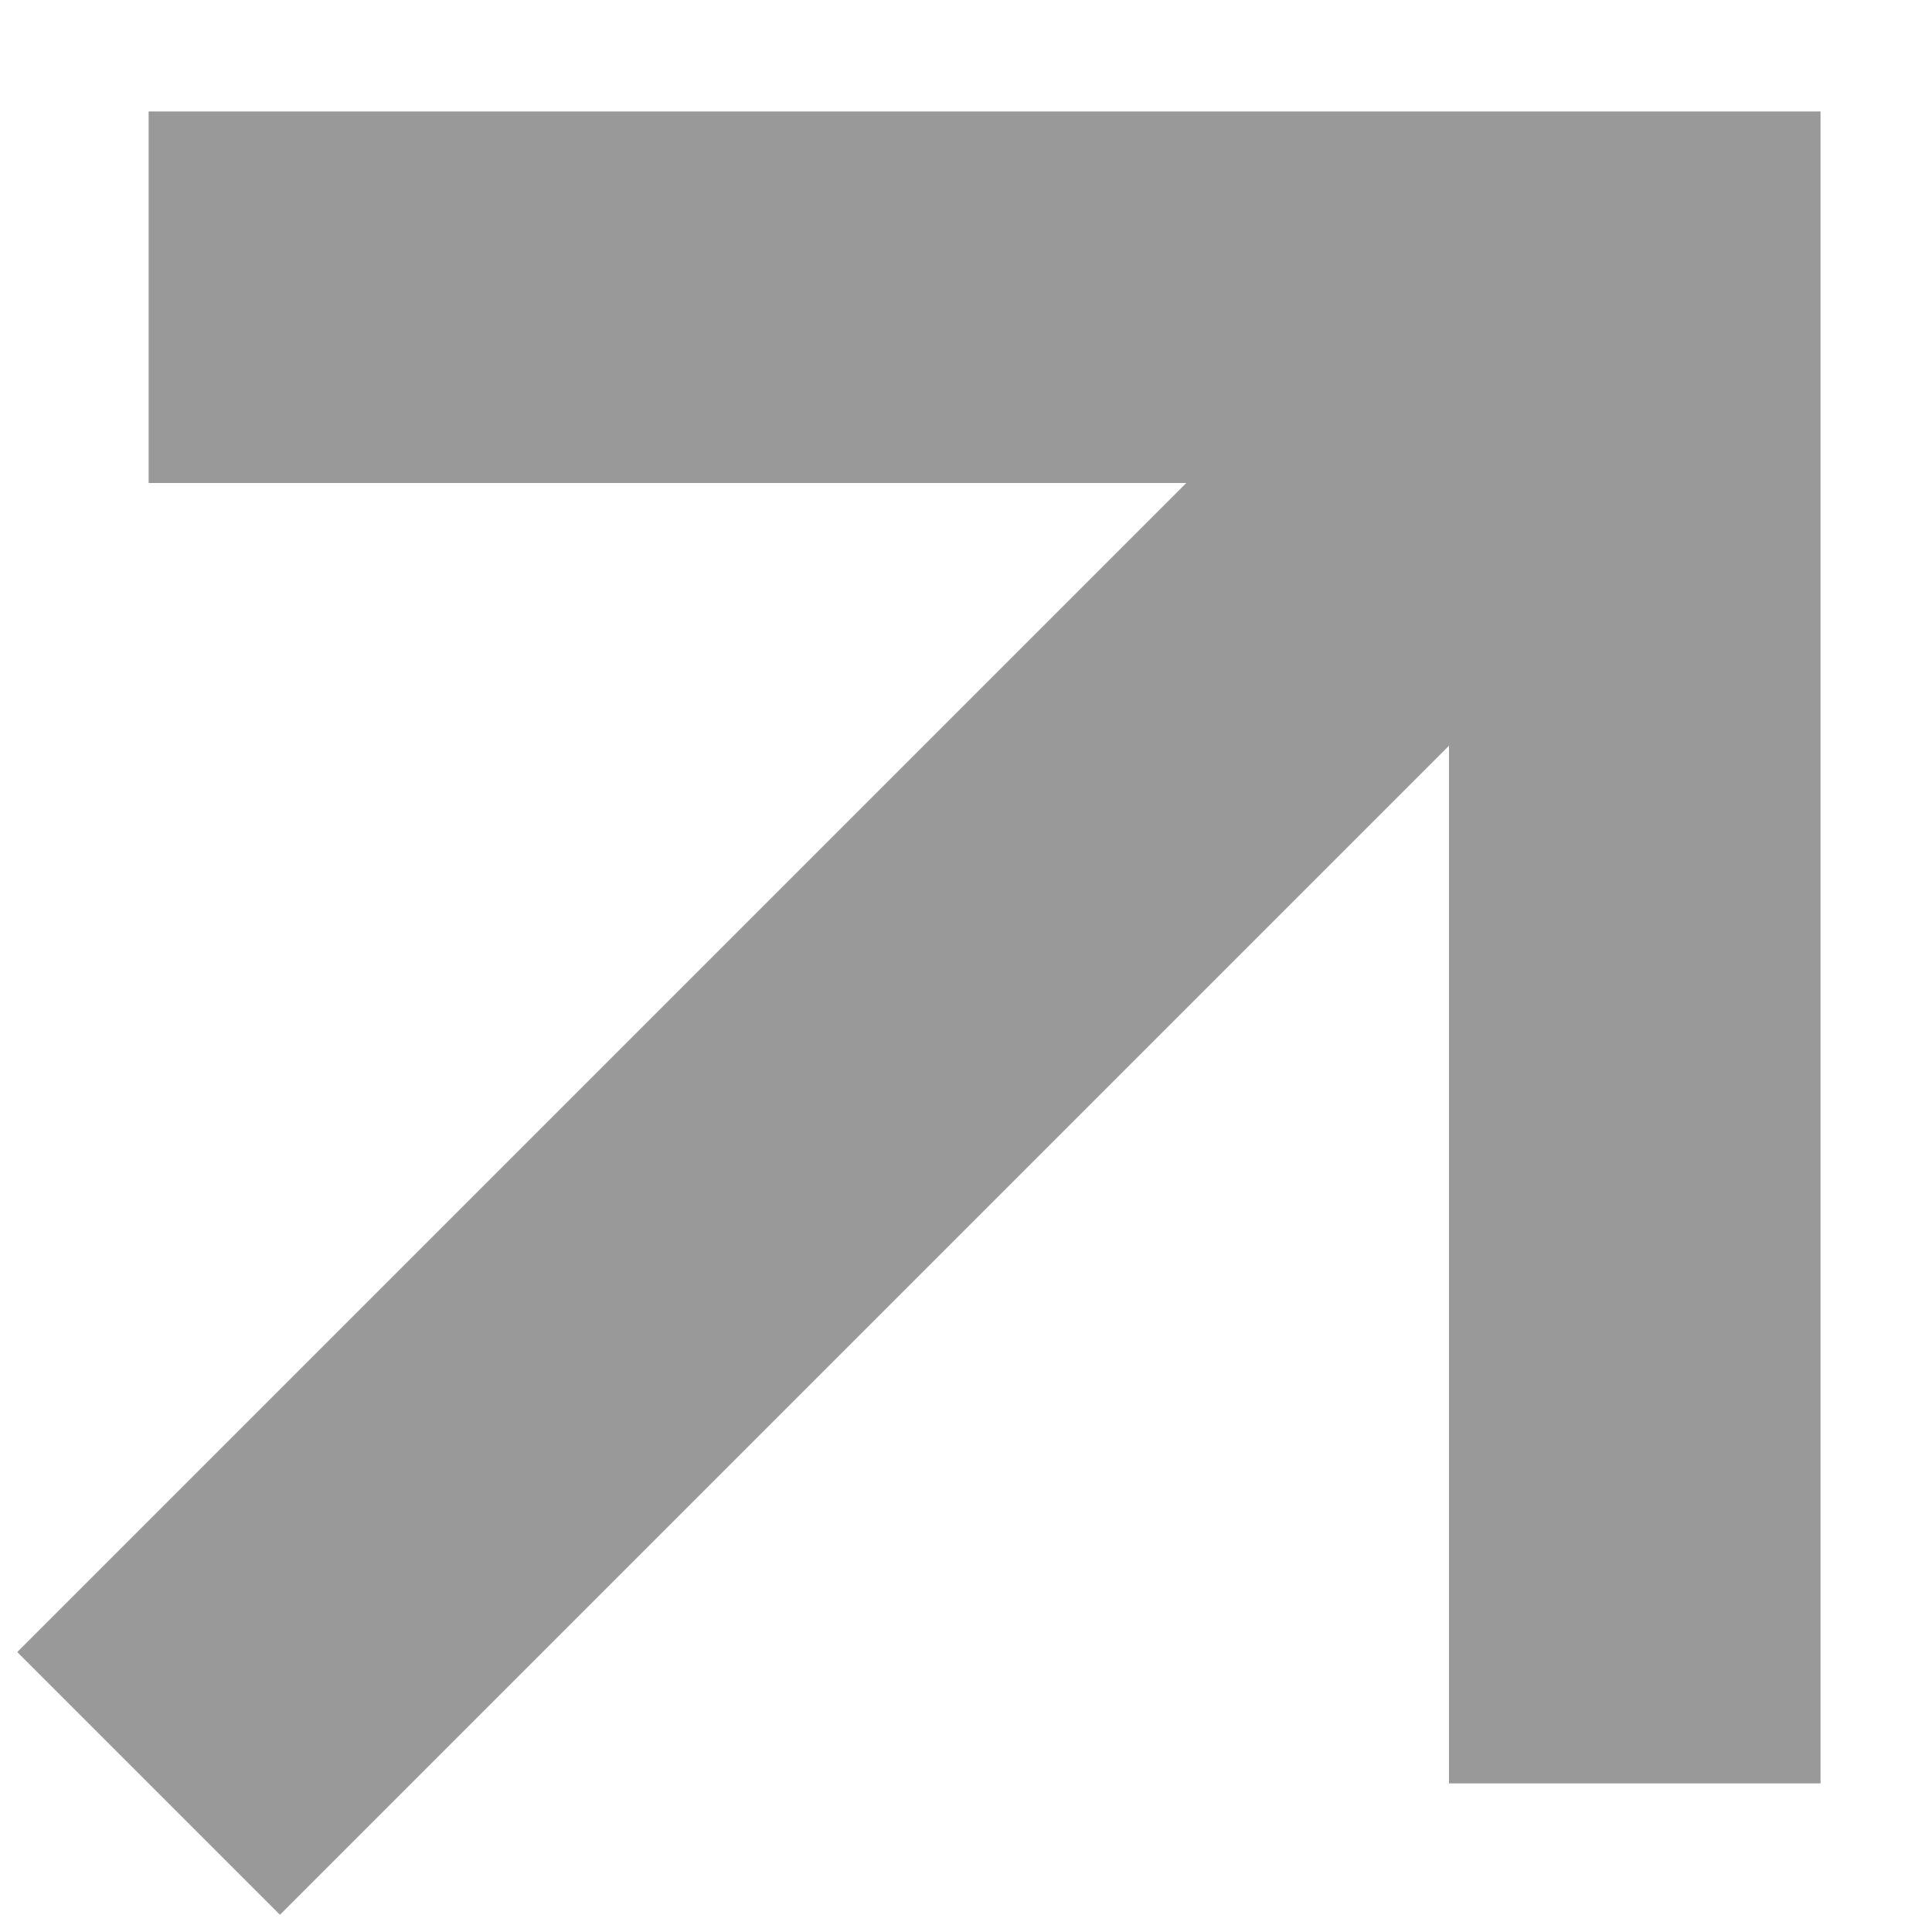
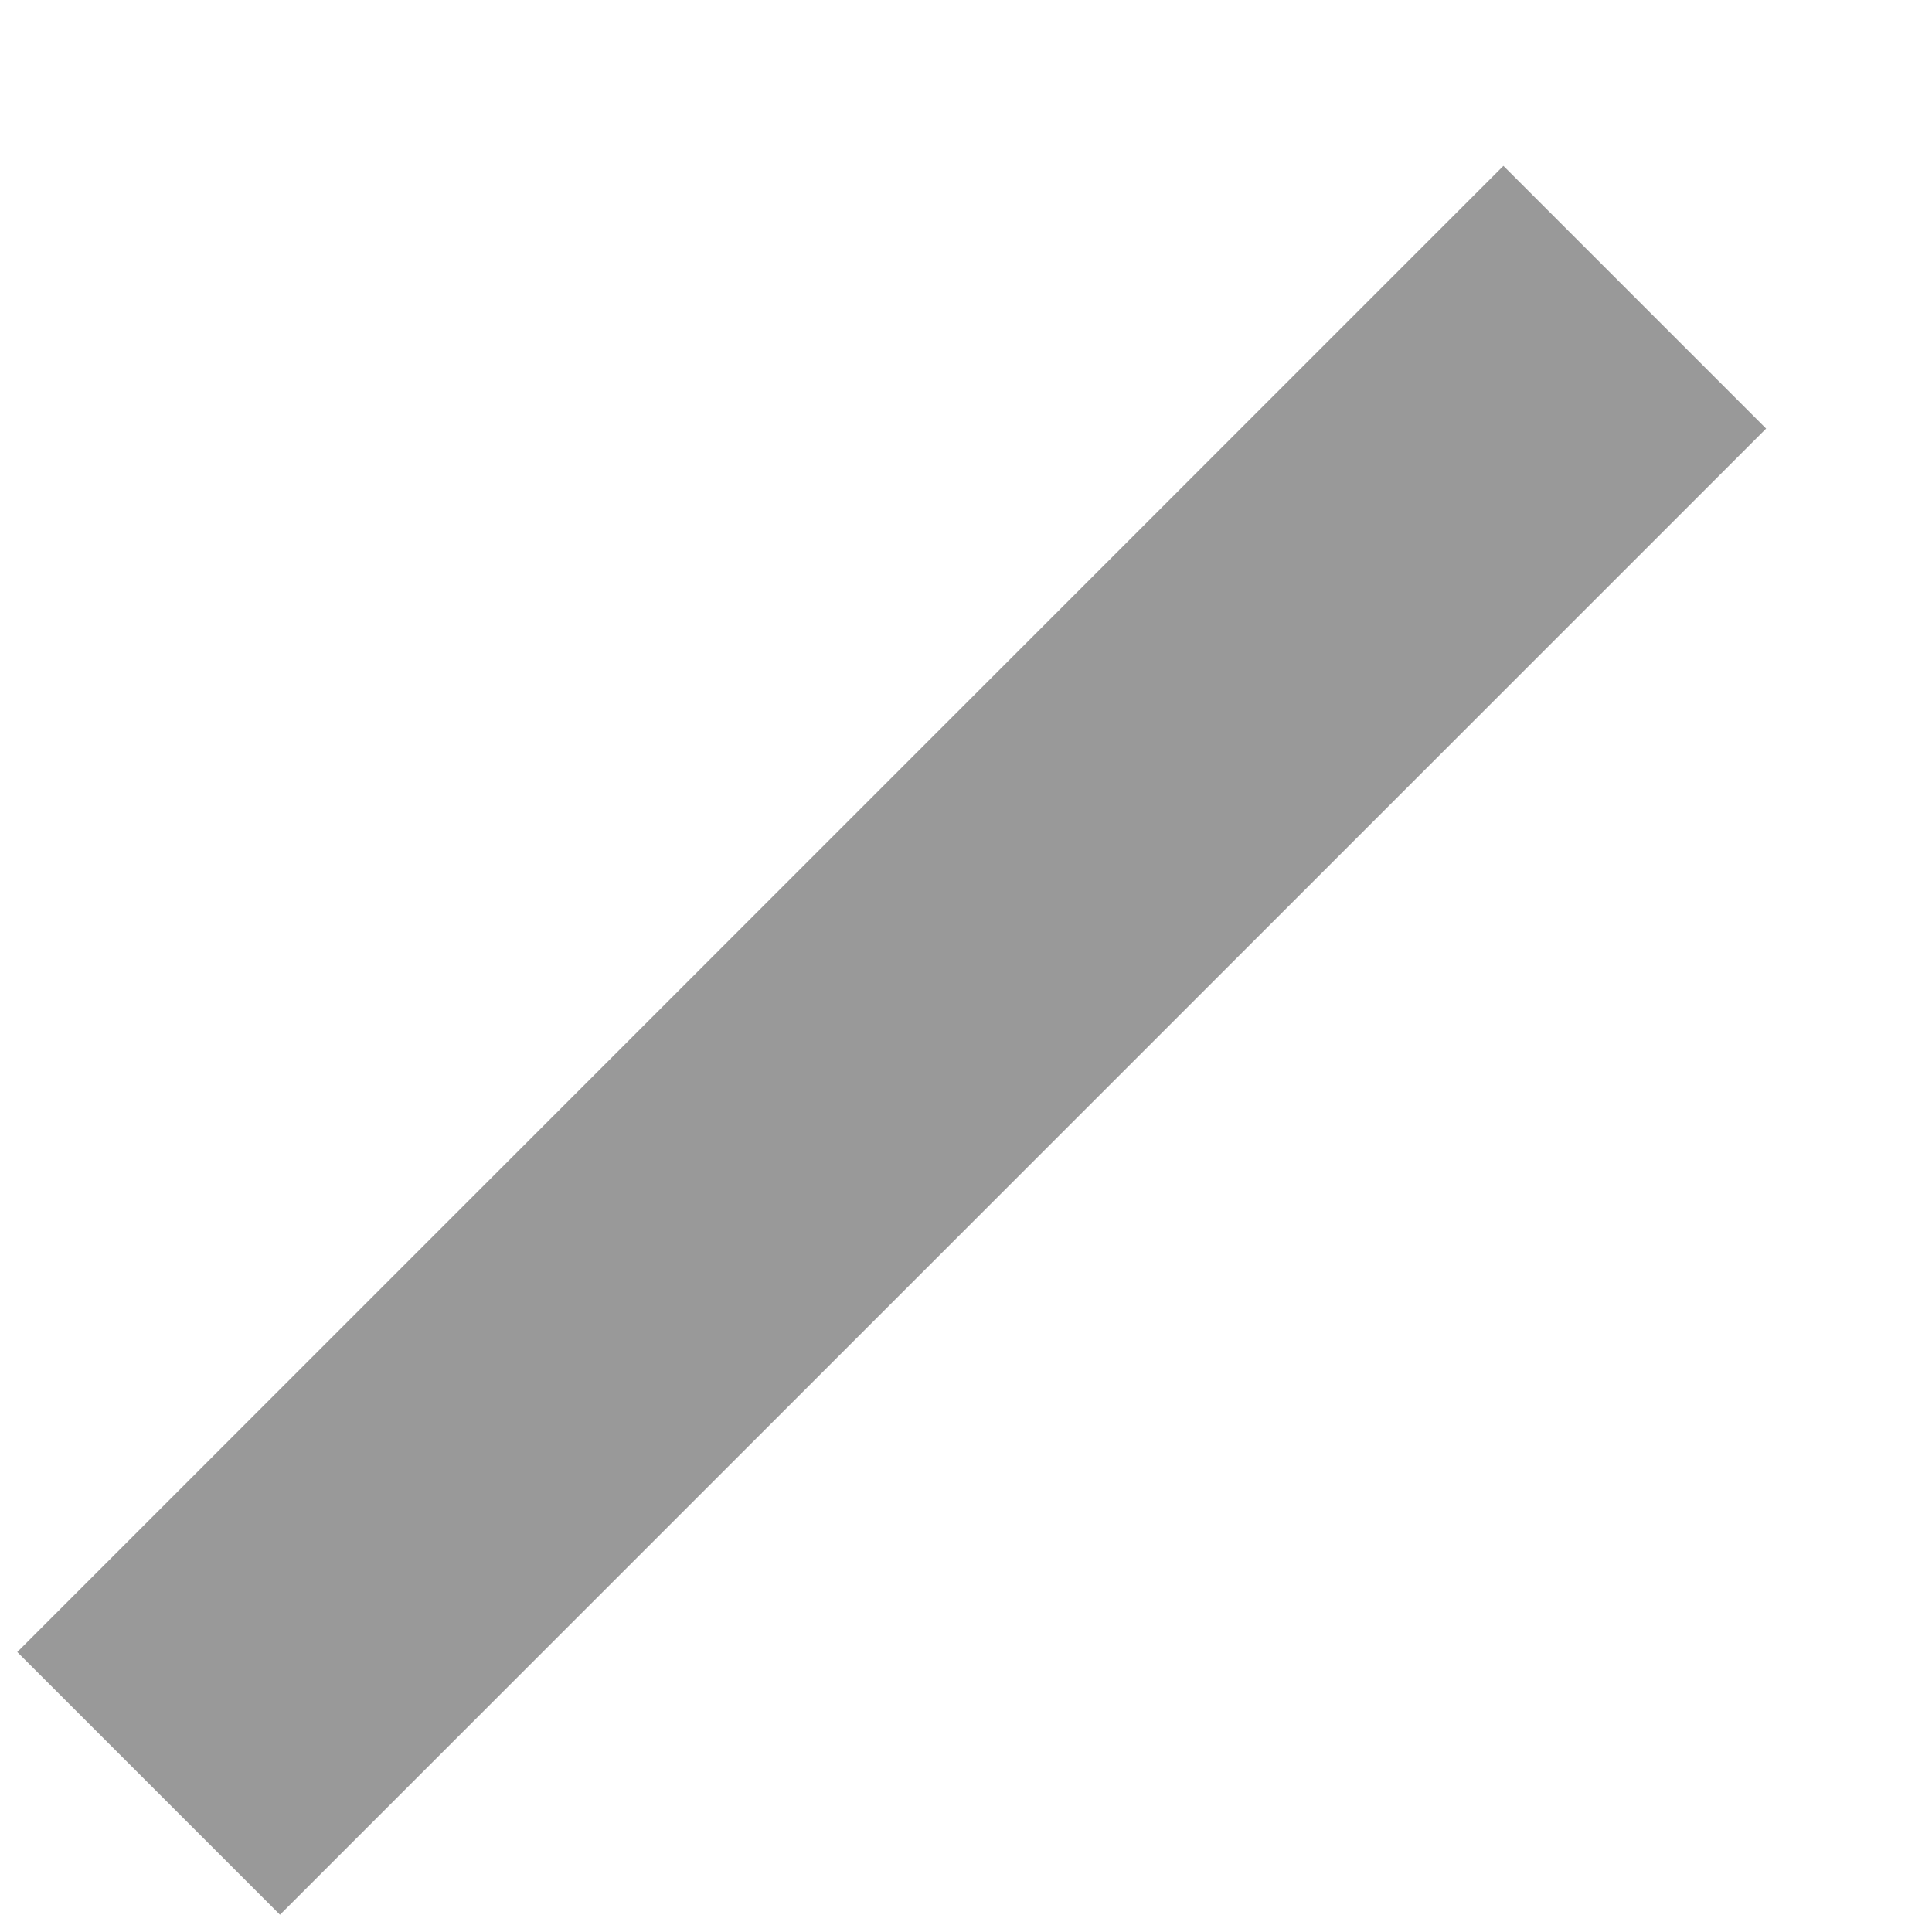
<svg xmlns="http://www.w3.org/2000/svg" width="13" height="13" viewBox="0 0 13 13" fill="none">
-   <path d="M1 2H11V12" stroke="#999999" stroke-width="2.5" stroke-miterlimit="10" />
  <path d="M11 2L1 12" stroke="#999999" stroke-width="2.5" stroke-miterlimit="10" />
</svg>